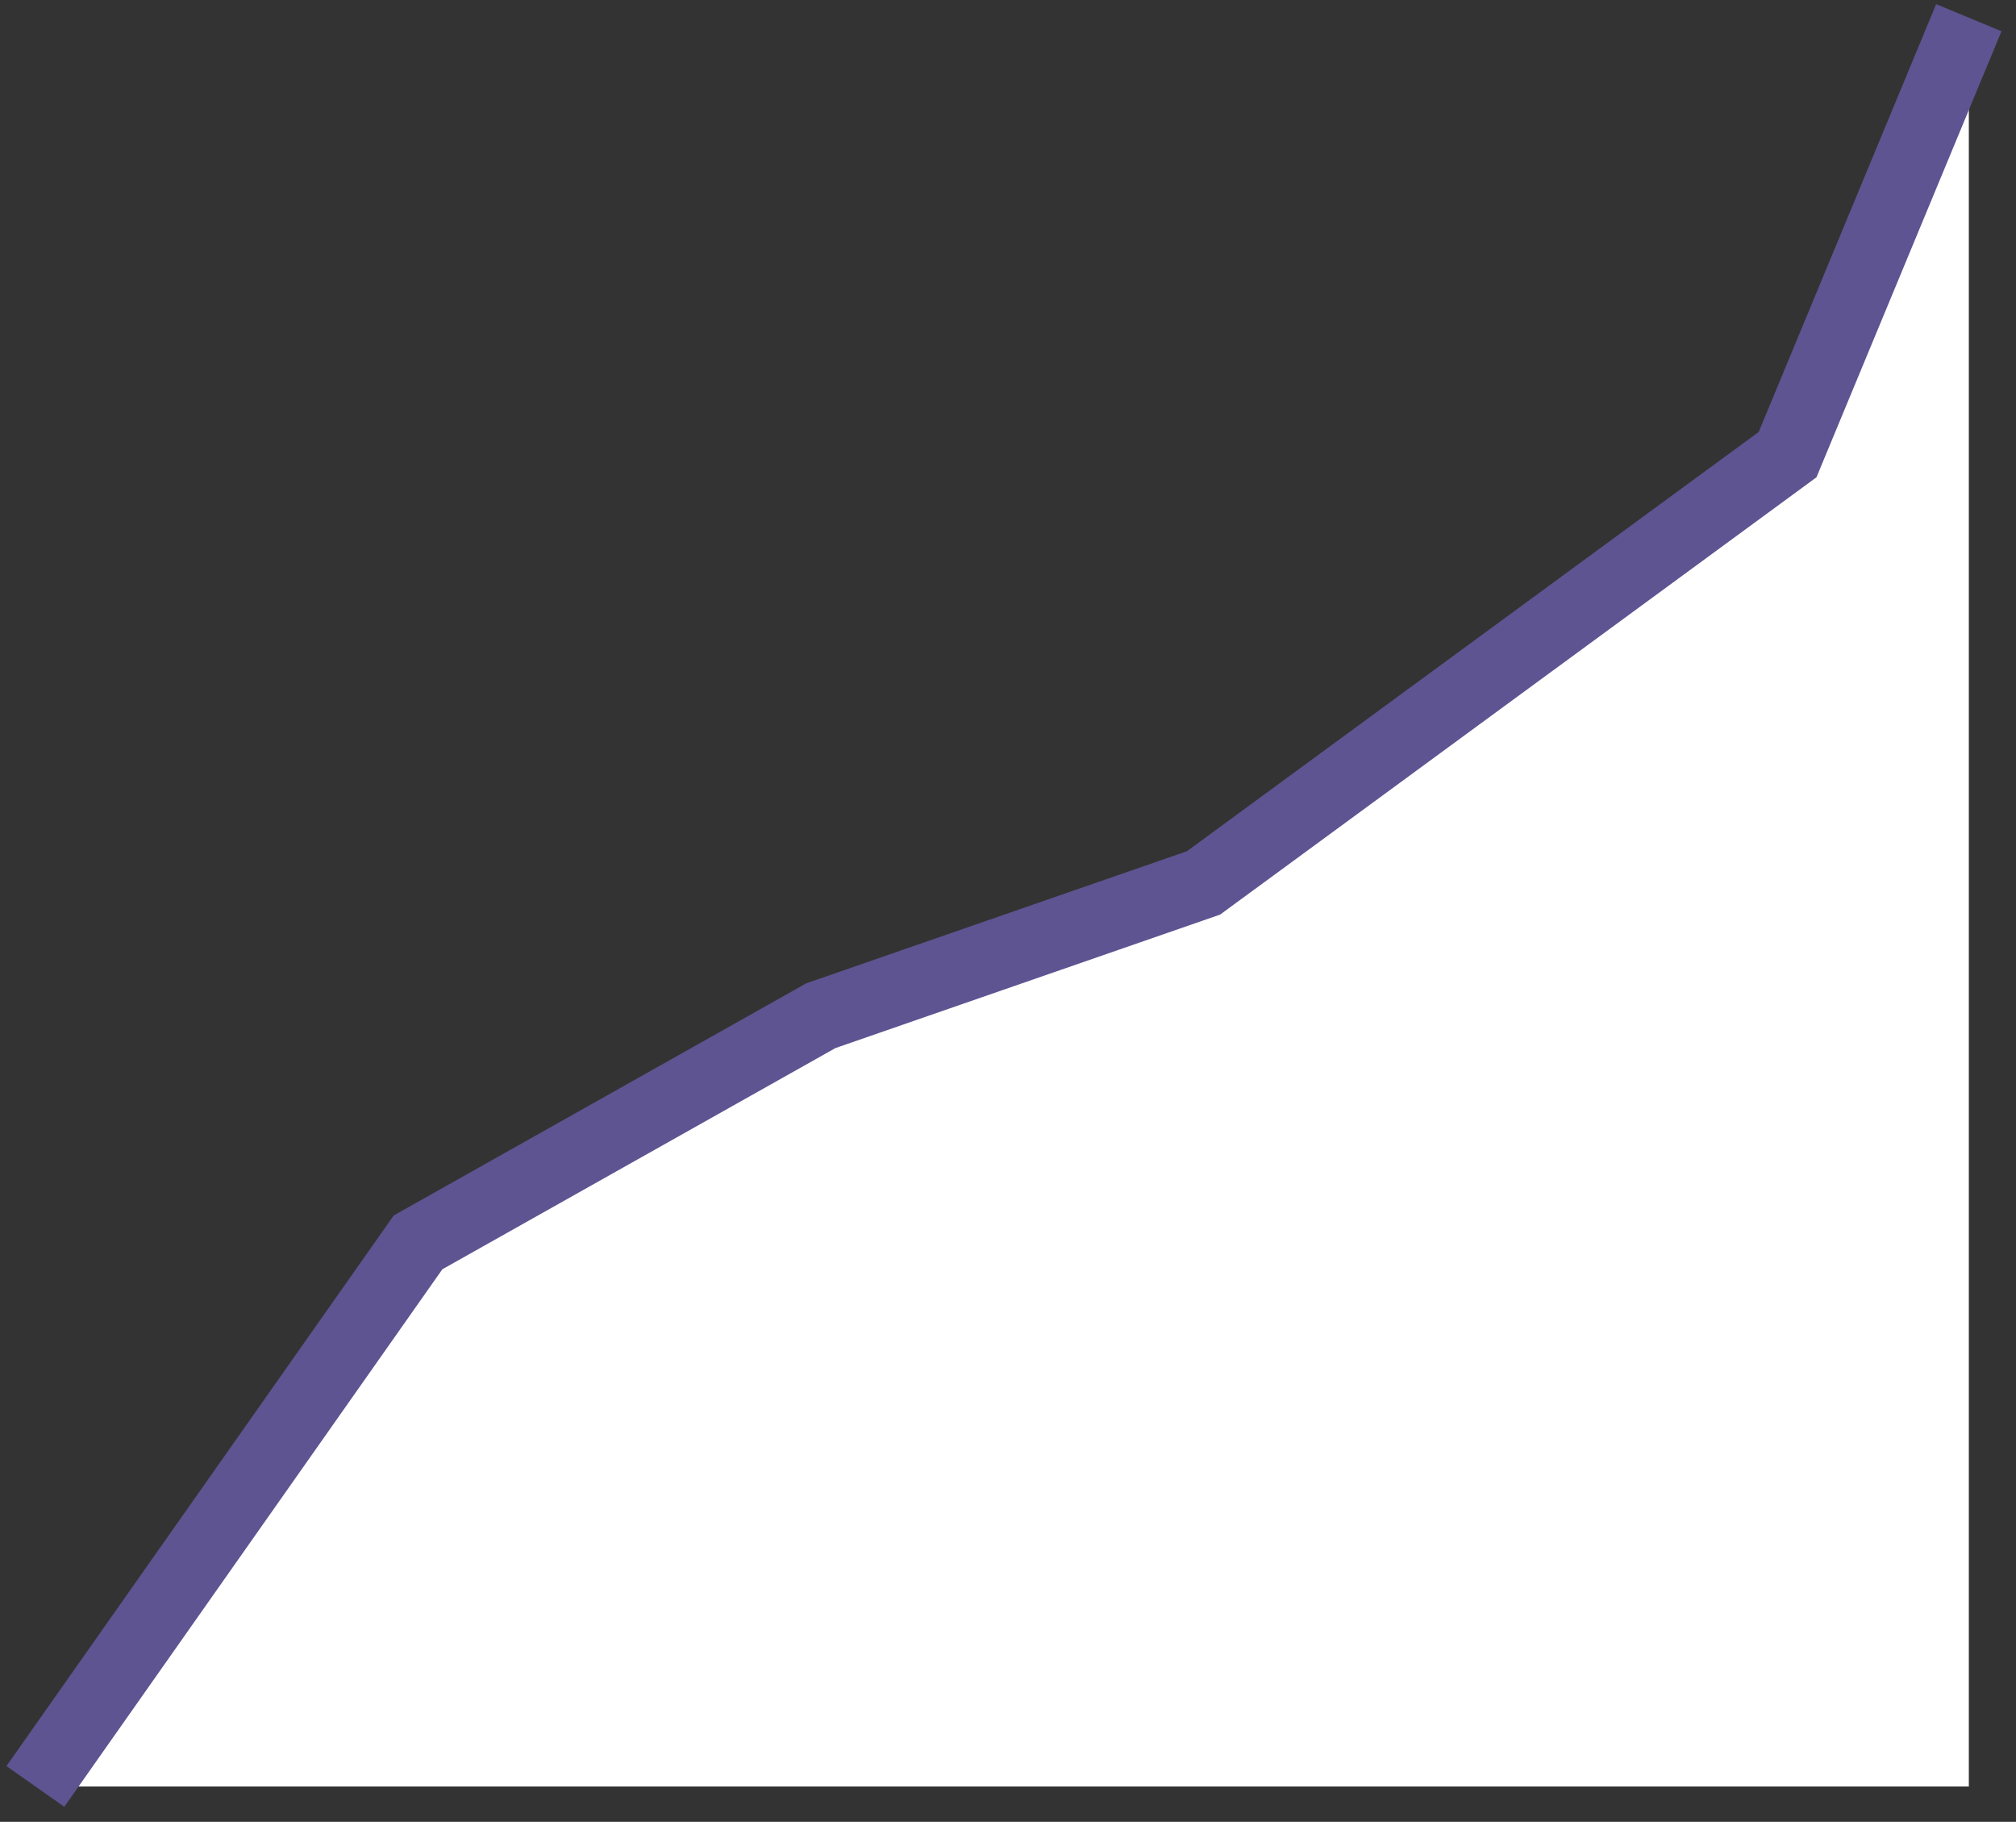
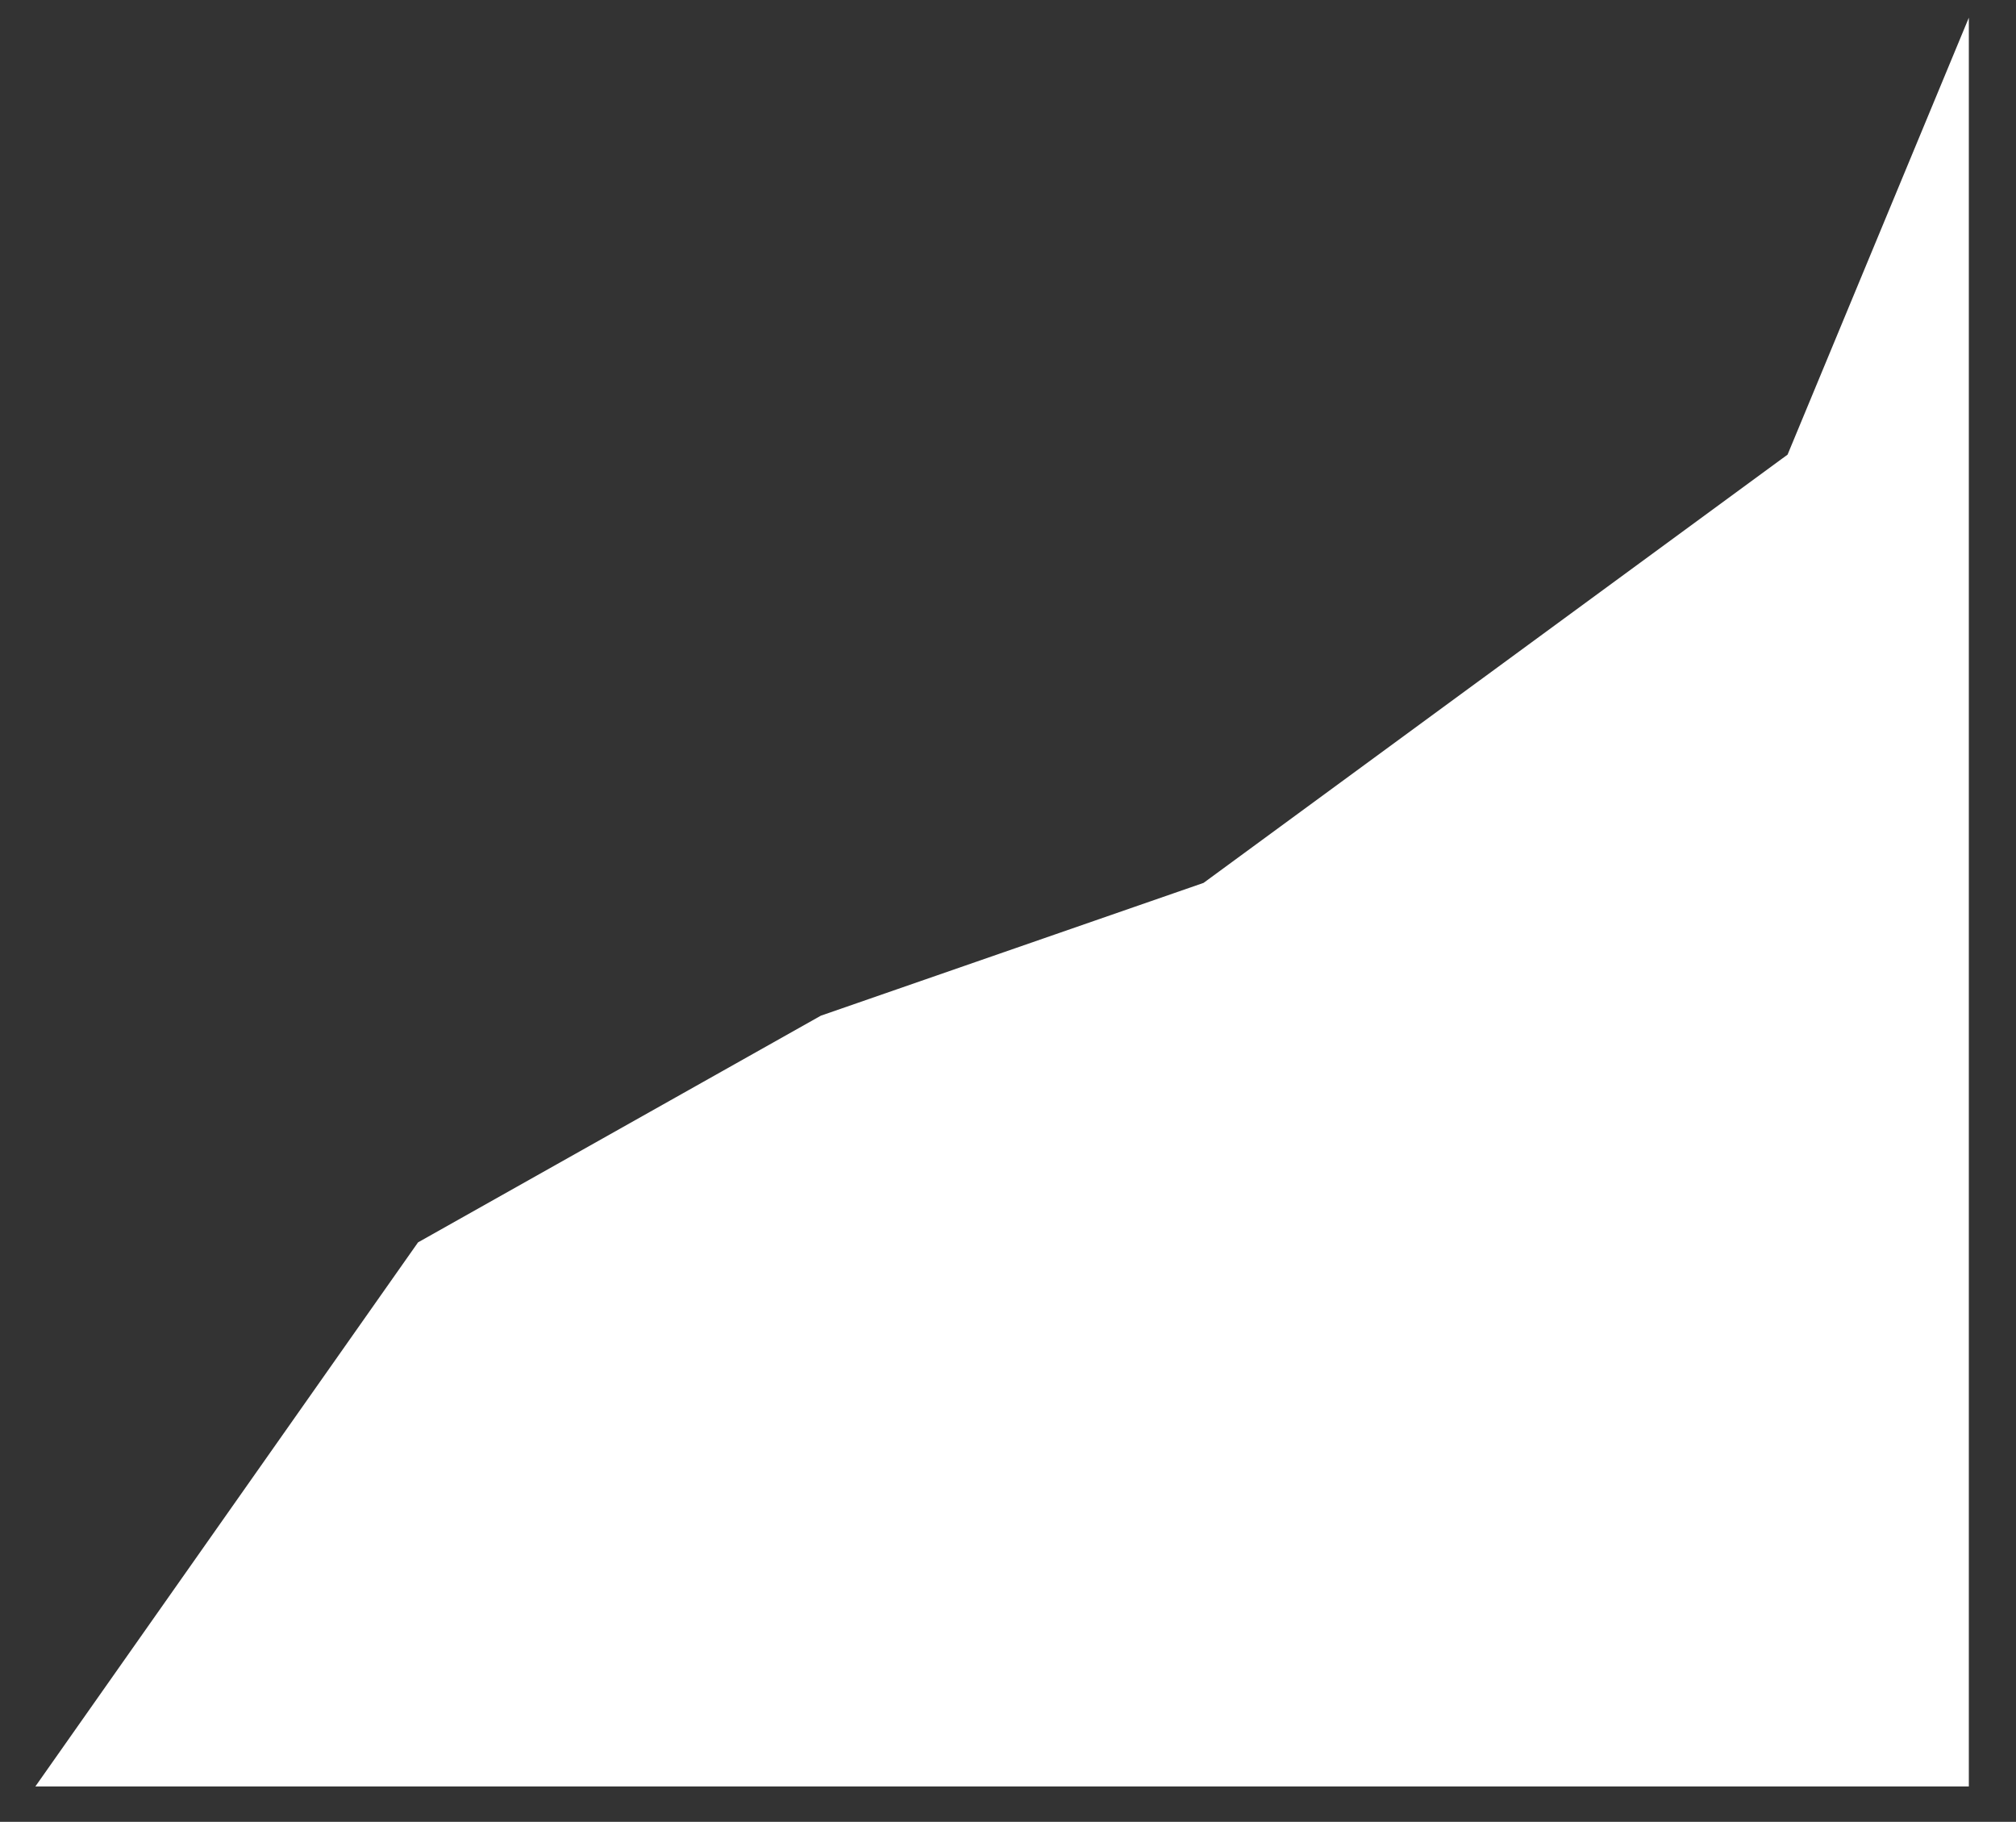
<svg xmlns="http://www.w3.org/2000/svg" width="114" height="103" viewBox="0 0 114 103" fill="none">
  <rect x="0" y="0" width="114" height="103" fill="#333333" stroke="none" />
  <path d="M23.639 70.24L2 101H111.333V1L101.083 25.703L68.056 49.917L46.417 57.424L23.639 70.24Z" fill="white" />
-   <path d="M2 101L23.639 70.24L46.417 57.424L68.056 49.917L101.083 25.703L111.333 1" stroke="#5D5491" stroke-width="4" />
</svg>